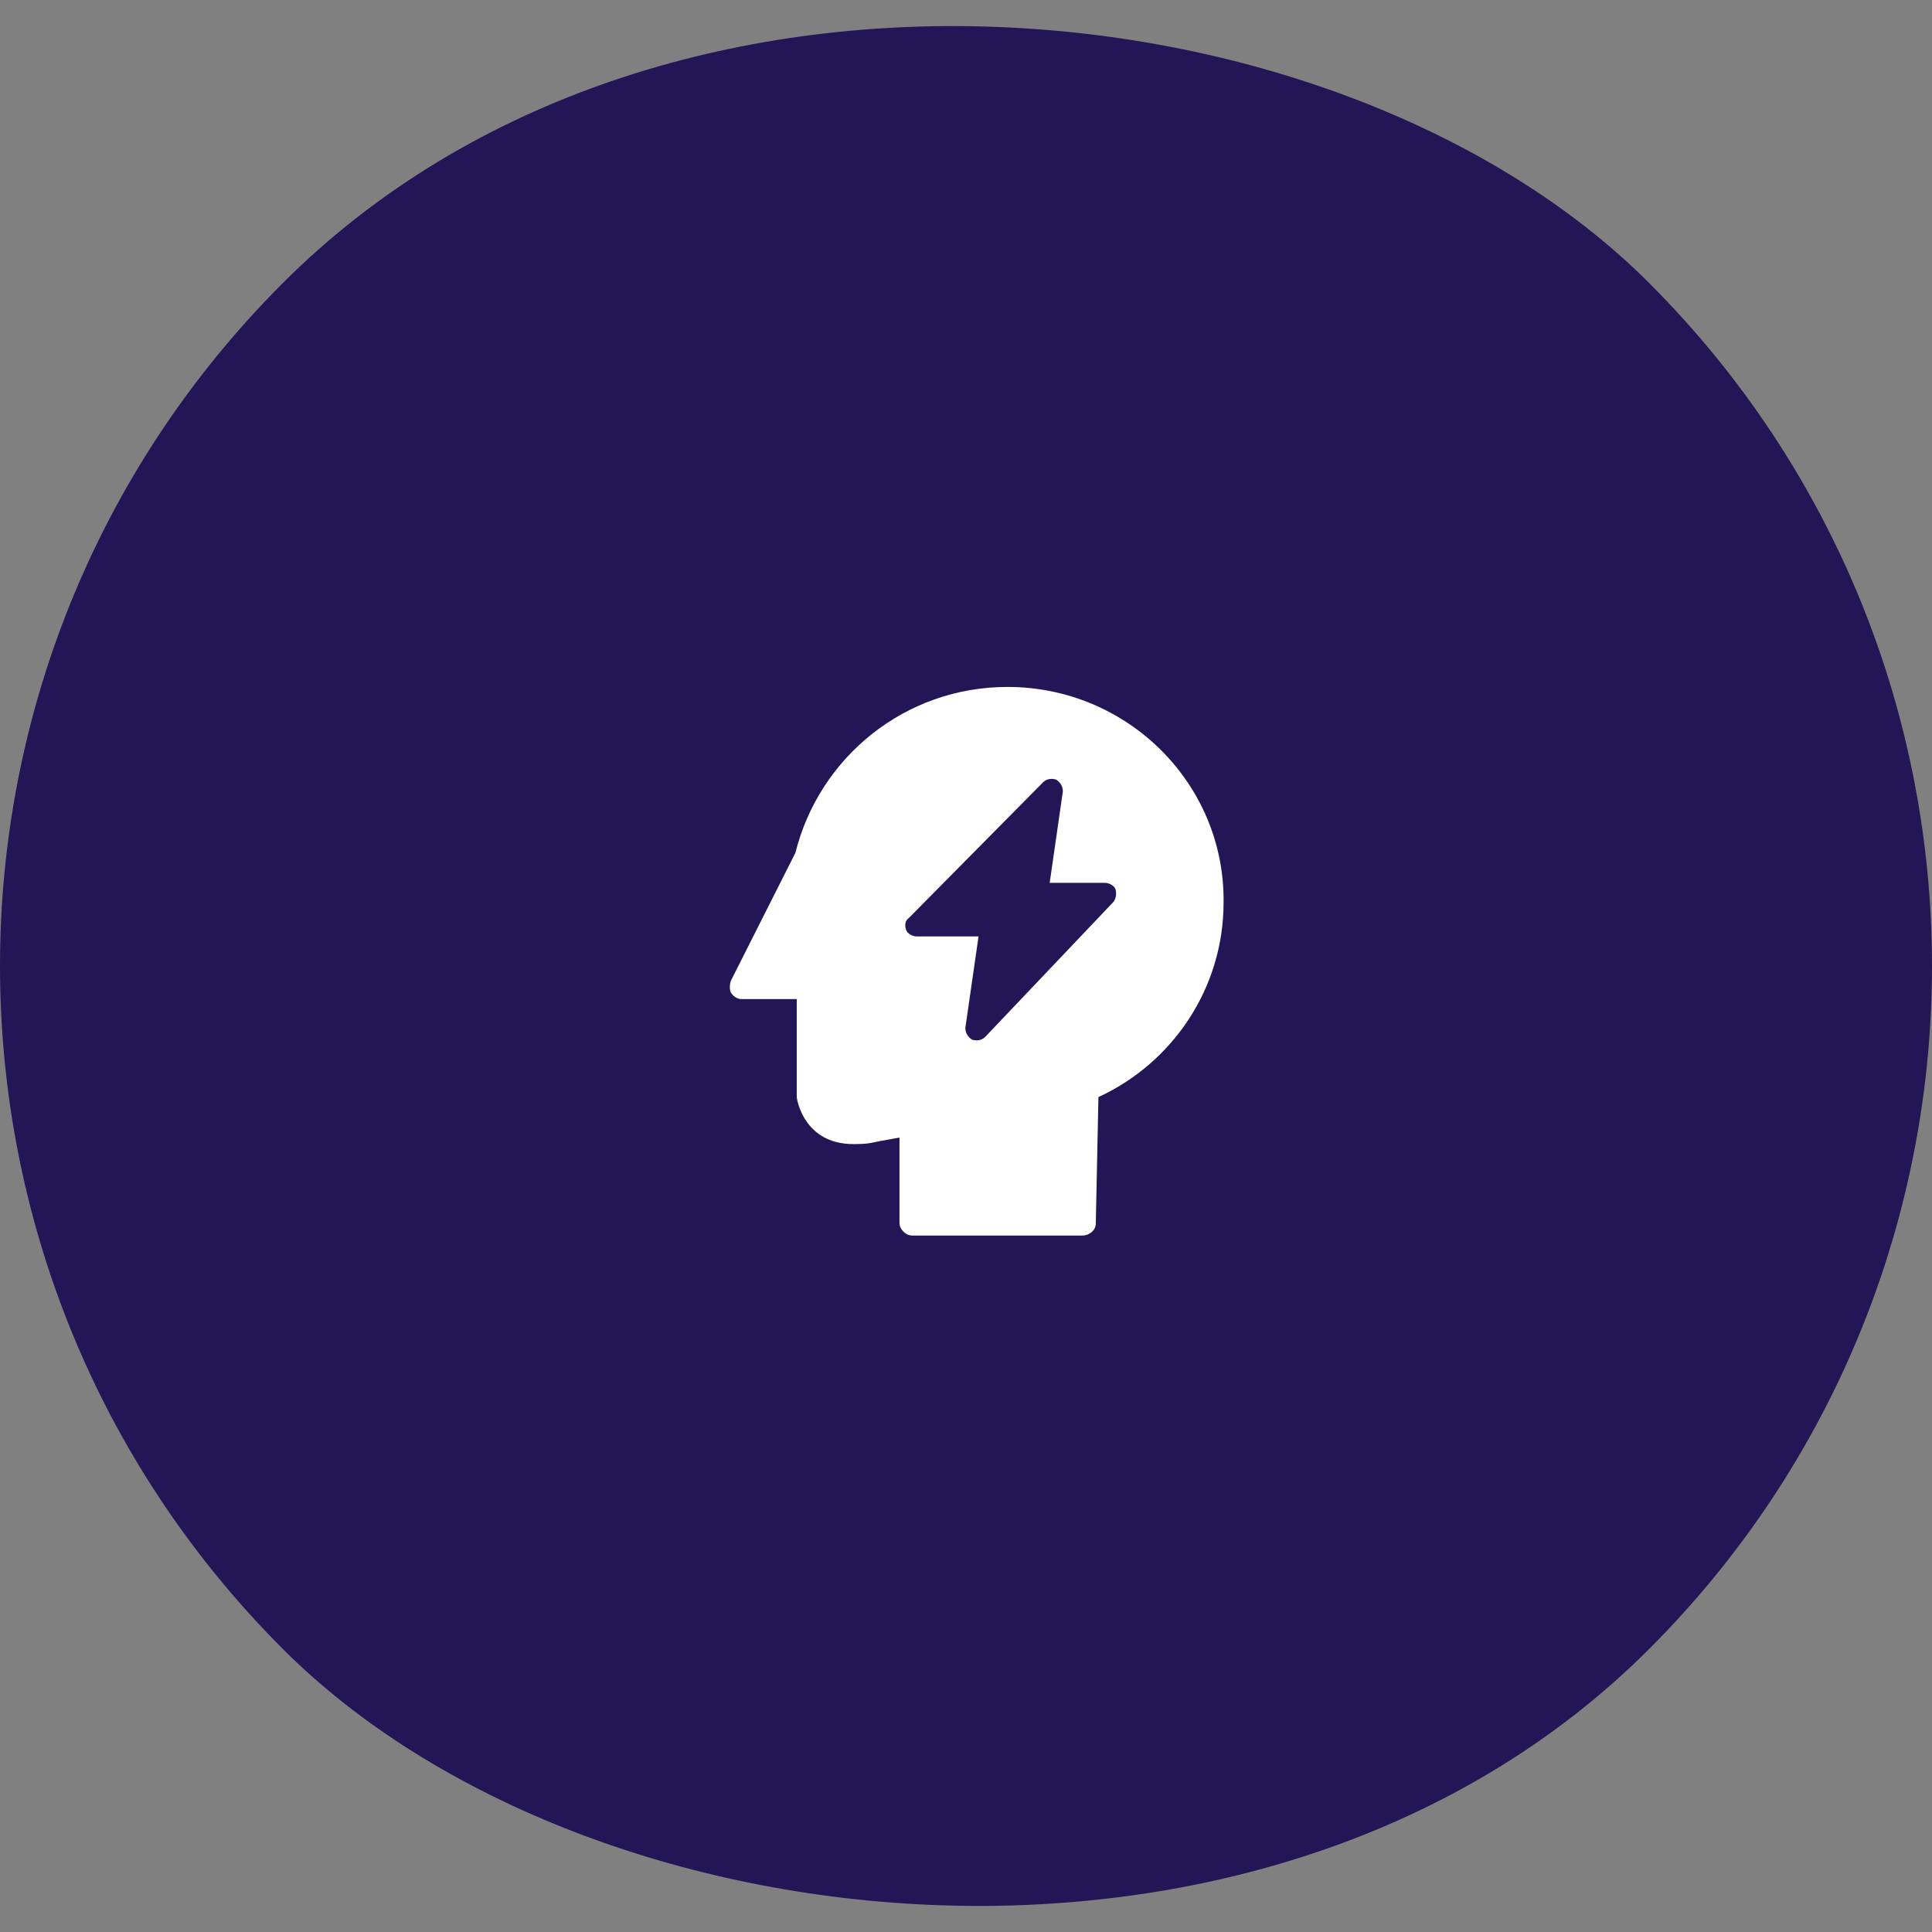
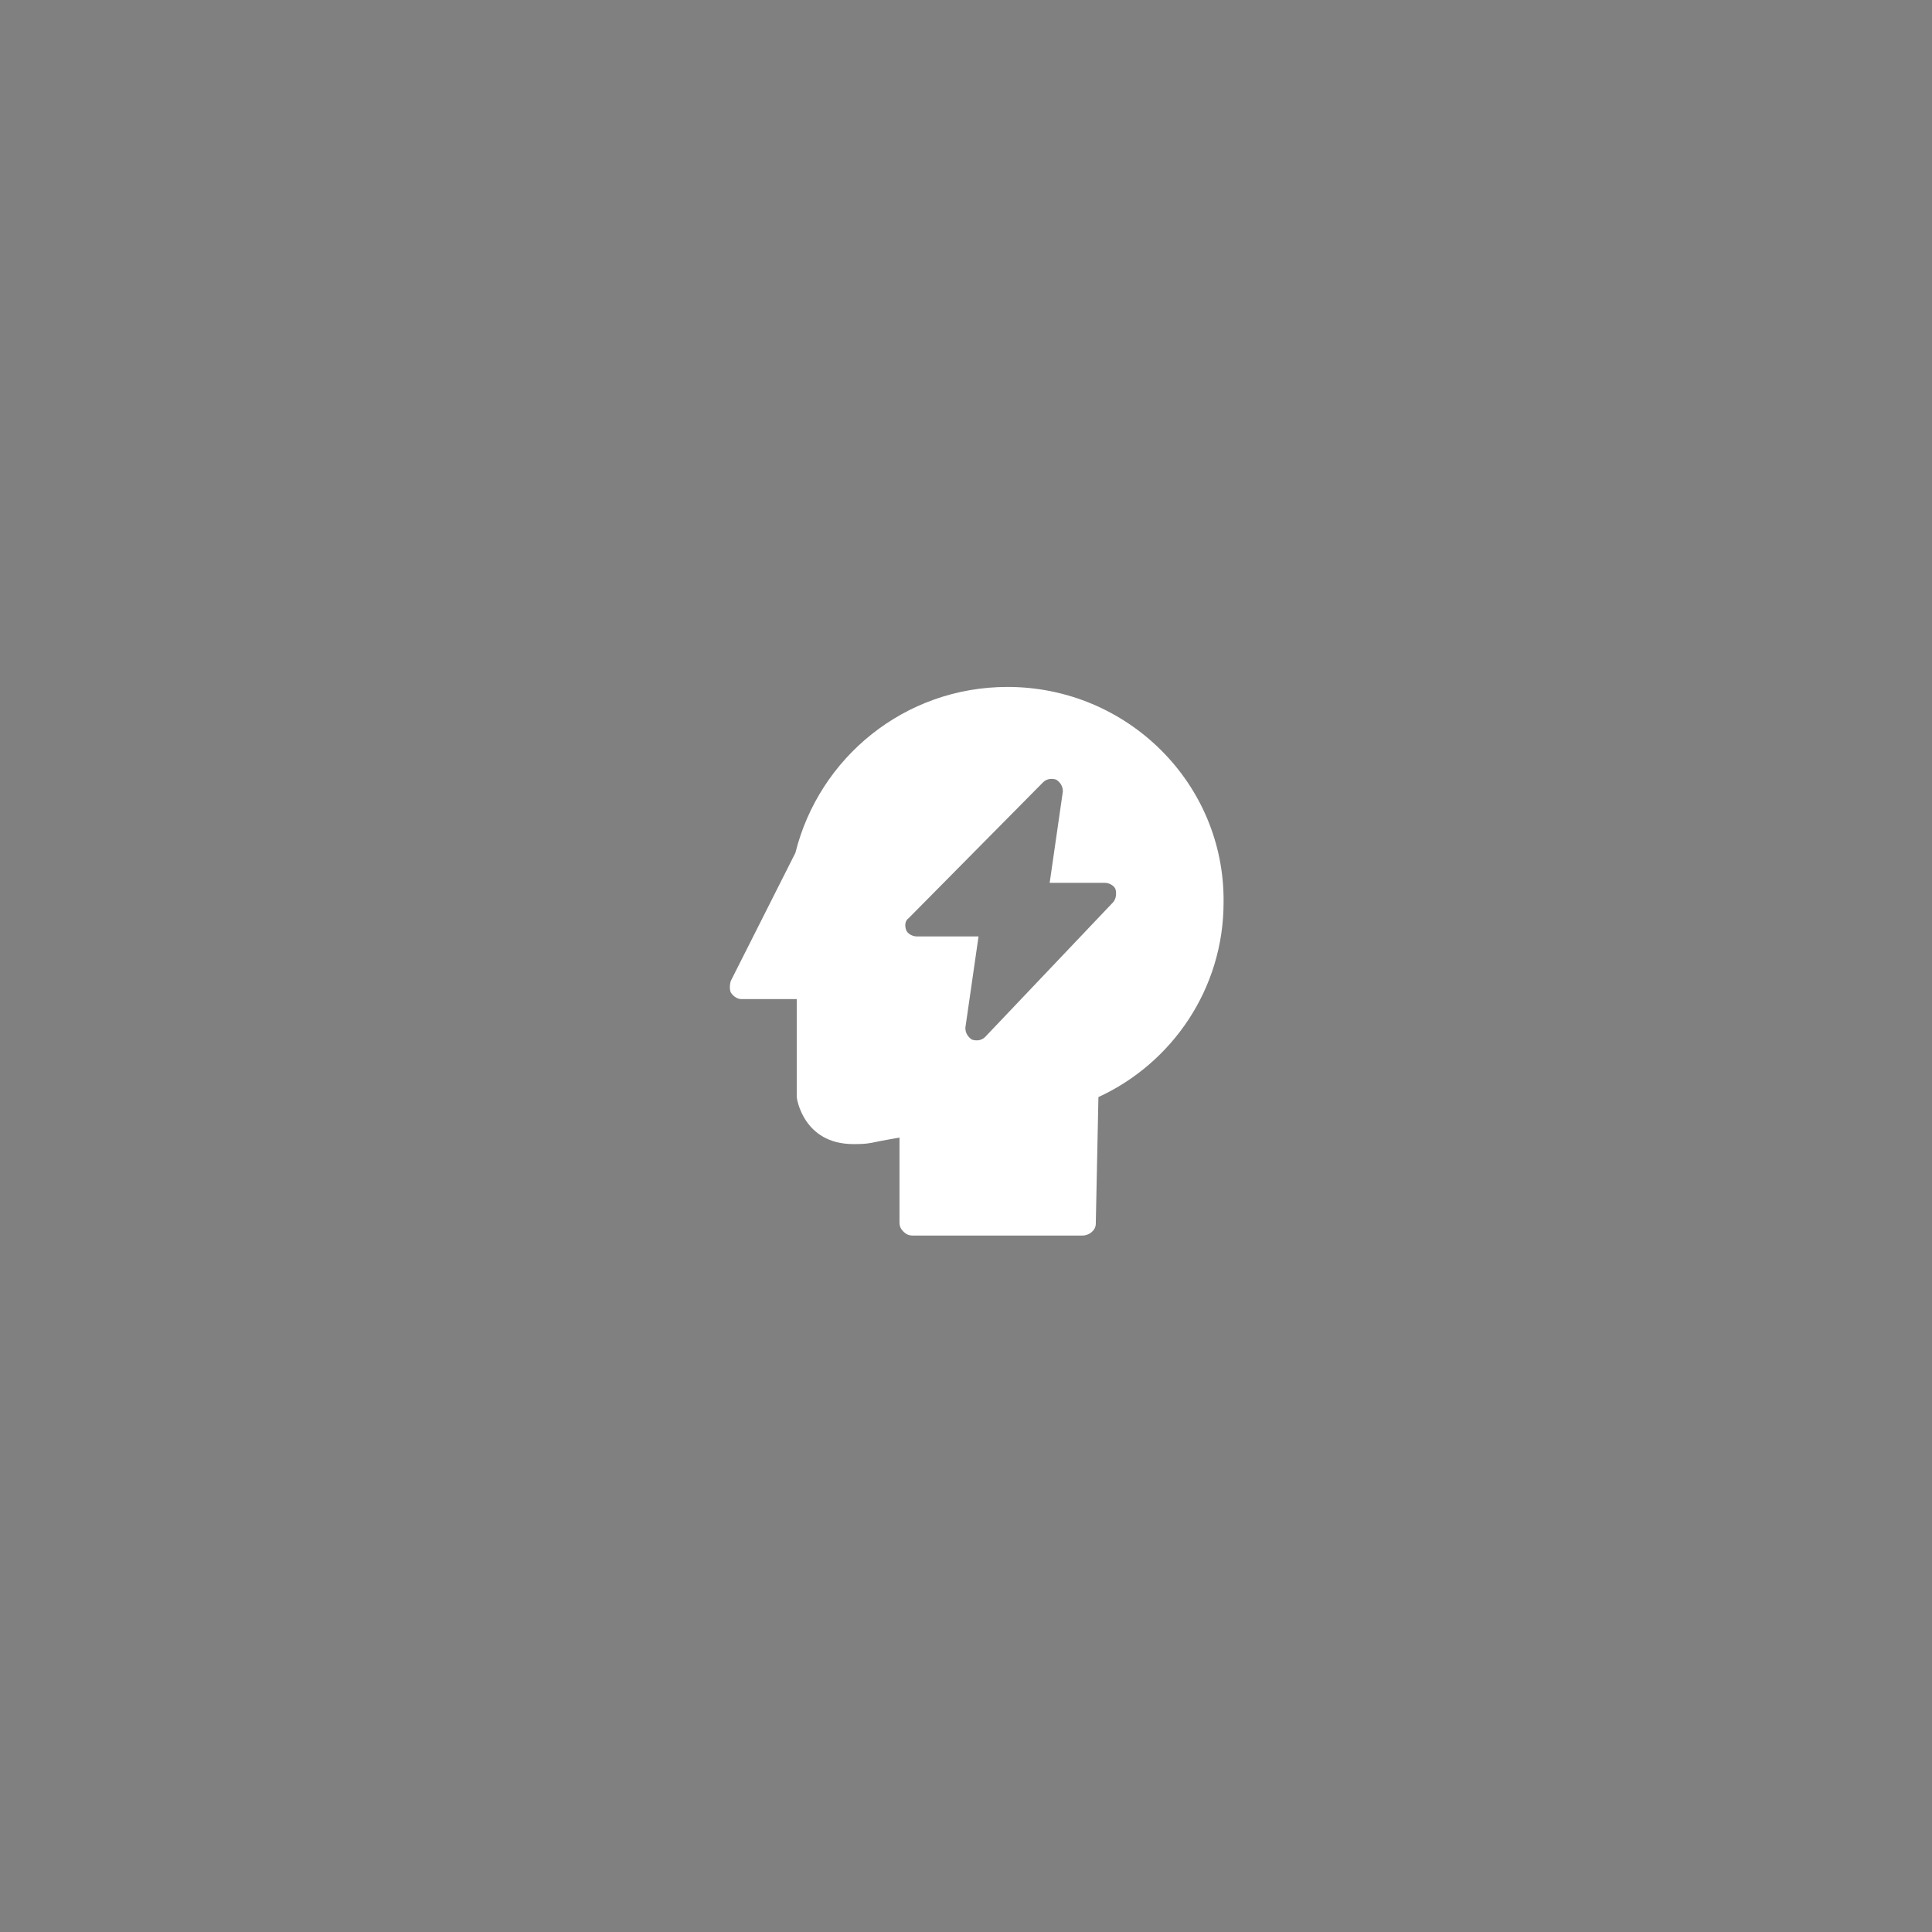
<svg xmlns="http://www.w3.org/2000/svg" width="90px" height="90px" viewBox="0 0 90 90" version="1.1">
  <rect x="0" y="0" width="90" height="90" fill="#808080" stroke="none" />
  <title>icon-idea</title>
  <g id="icon-idea" stroke="none" stroke-width="1" fill="none" fill-rule="evenodd">
    <g id="Group-101" transform="translate(45, 45) rotate(-45) translate(-45, -45) " fill="#231656" fill-rule="nonzero">
-       <rect id="矩形" x="0" y="0" width="90" height="90" rx="45" />
-     </g>
+       </g>
    <g id="ideas_fill" transform="translate(34, 32)" fill="#FFFFFF" fill-rule="nonzero">
      <path d="M12.934,0 C8.147,0 4.158,3.286 3.053,7.728 L0.046,13.69 C-0.015,13.873 -0.015,14.116 0.046,14.238 C0.169,14.421 0.353,14.542 0.537,14.542 L3.115,14.542 L3.115,19.106 C3.115,19.167 3.422,21.296 5.754,21.296 C5.999,21.296 6.306,21.296 6.613,21.235 C7.165,21.114 7.595,21.053 7.902,20.992 L7.902,24.947 C7.902,25.13 7.963,25.251 8.086,25.373 C8.209,25.495 8.331,25.556 8.515,25.556 L16.433,25.556 C16.739,25.556 17.046,25.312 17.046,25.008 L17.169,19.106 C20.606,17.524 22.999,14.056 22.999,10.04 C23.061,4.503 18.519,0 12.934,0 Z M17.844,10.04 L11.891,16.307 C11.707,16.489 11.461,16.489 11.277,16.429 C11.093,16.307 10.97,16.124 10.97,15.881 L11.584,11.622 L8.7,11.622 C8.515,11.622 8.27,11.5 8.209,11.317 C8.147,11.135 8.147,10.892 8.331,10.77 L14.591,4.442 C14.775,4.259 15.021,4.259 15.205,4.32 C15.389,4.442 15.512,4.624 15.512,4.868 L14.898,9.127 L17.476,9.127 C17.66,9.127 17.905,9.249 17.967,9.431 C18.028,9.675 17.967,9.918 17.844,10.04 Z" id="形状" />
    </g>
  </g>
</svg>